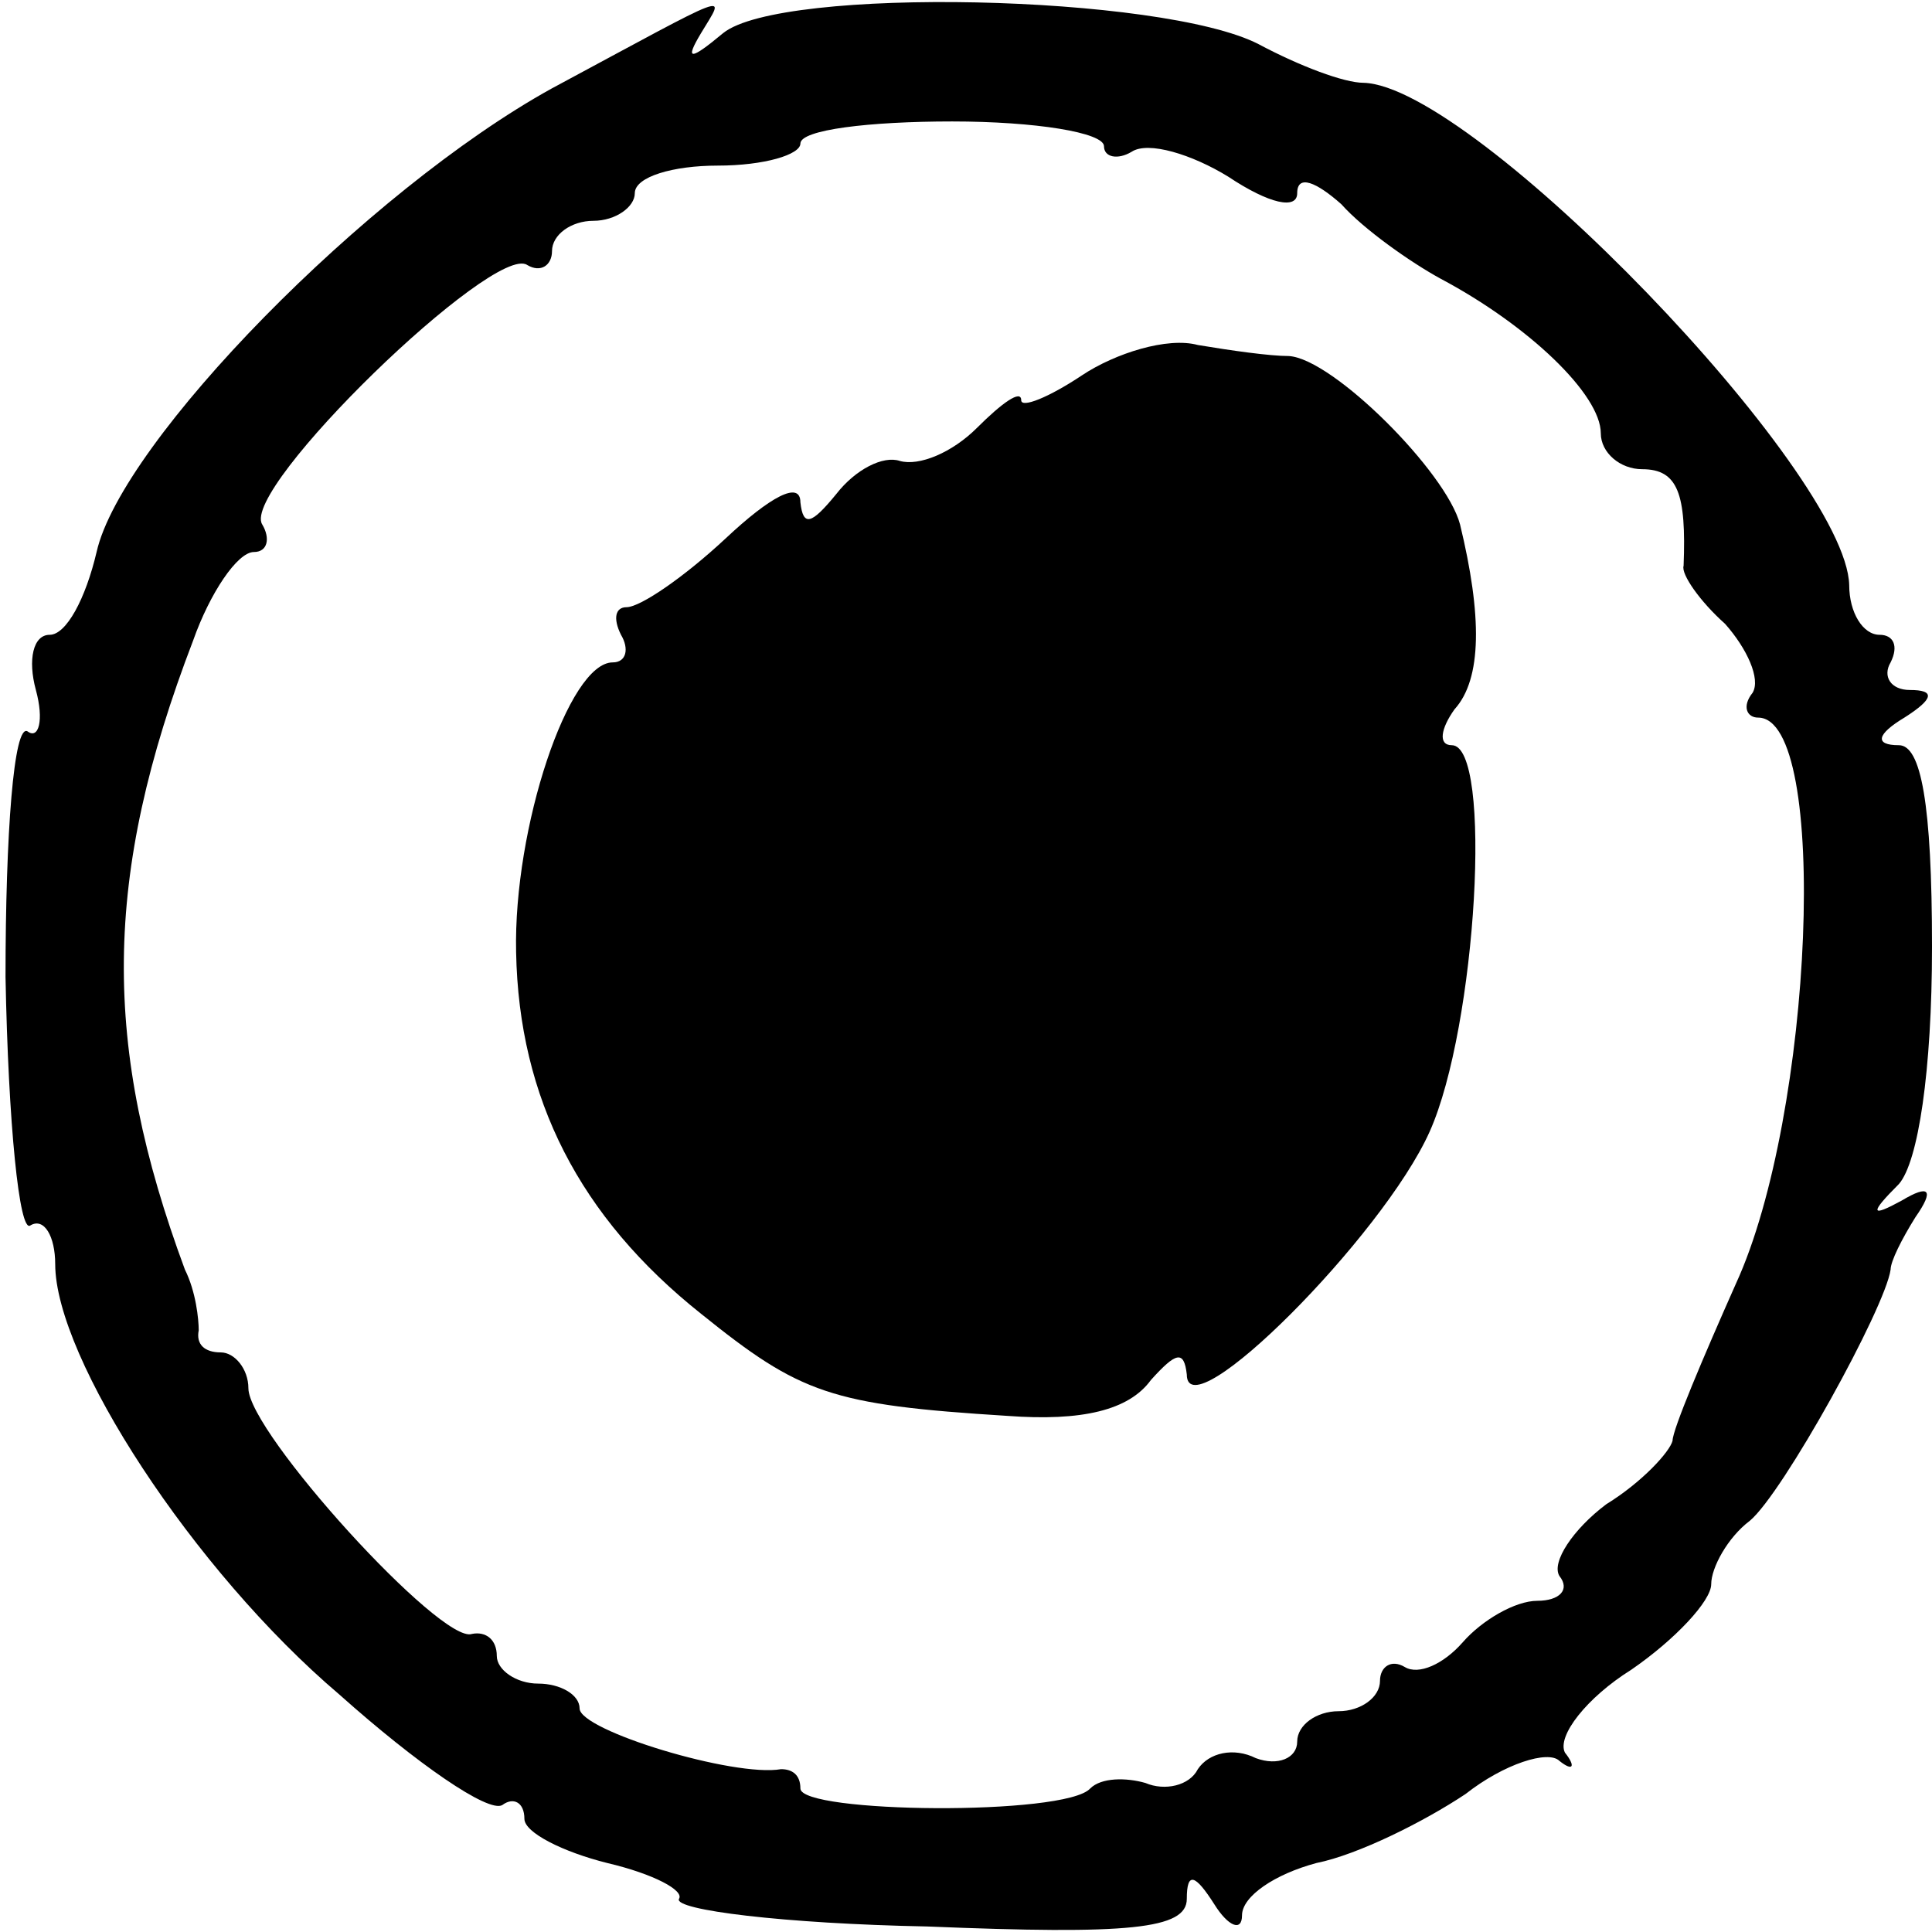
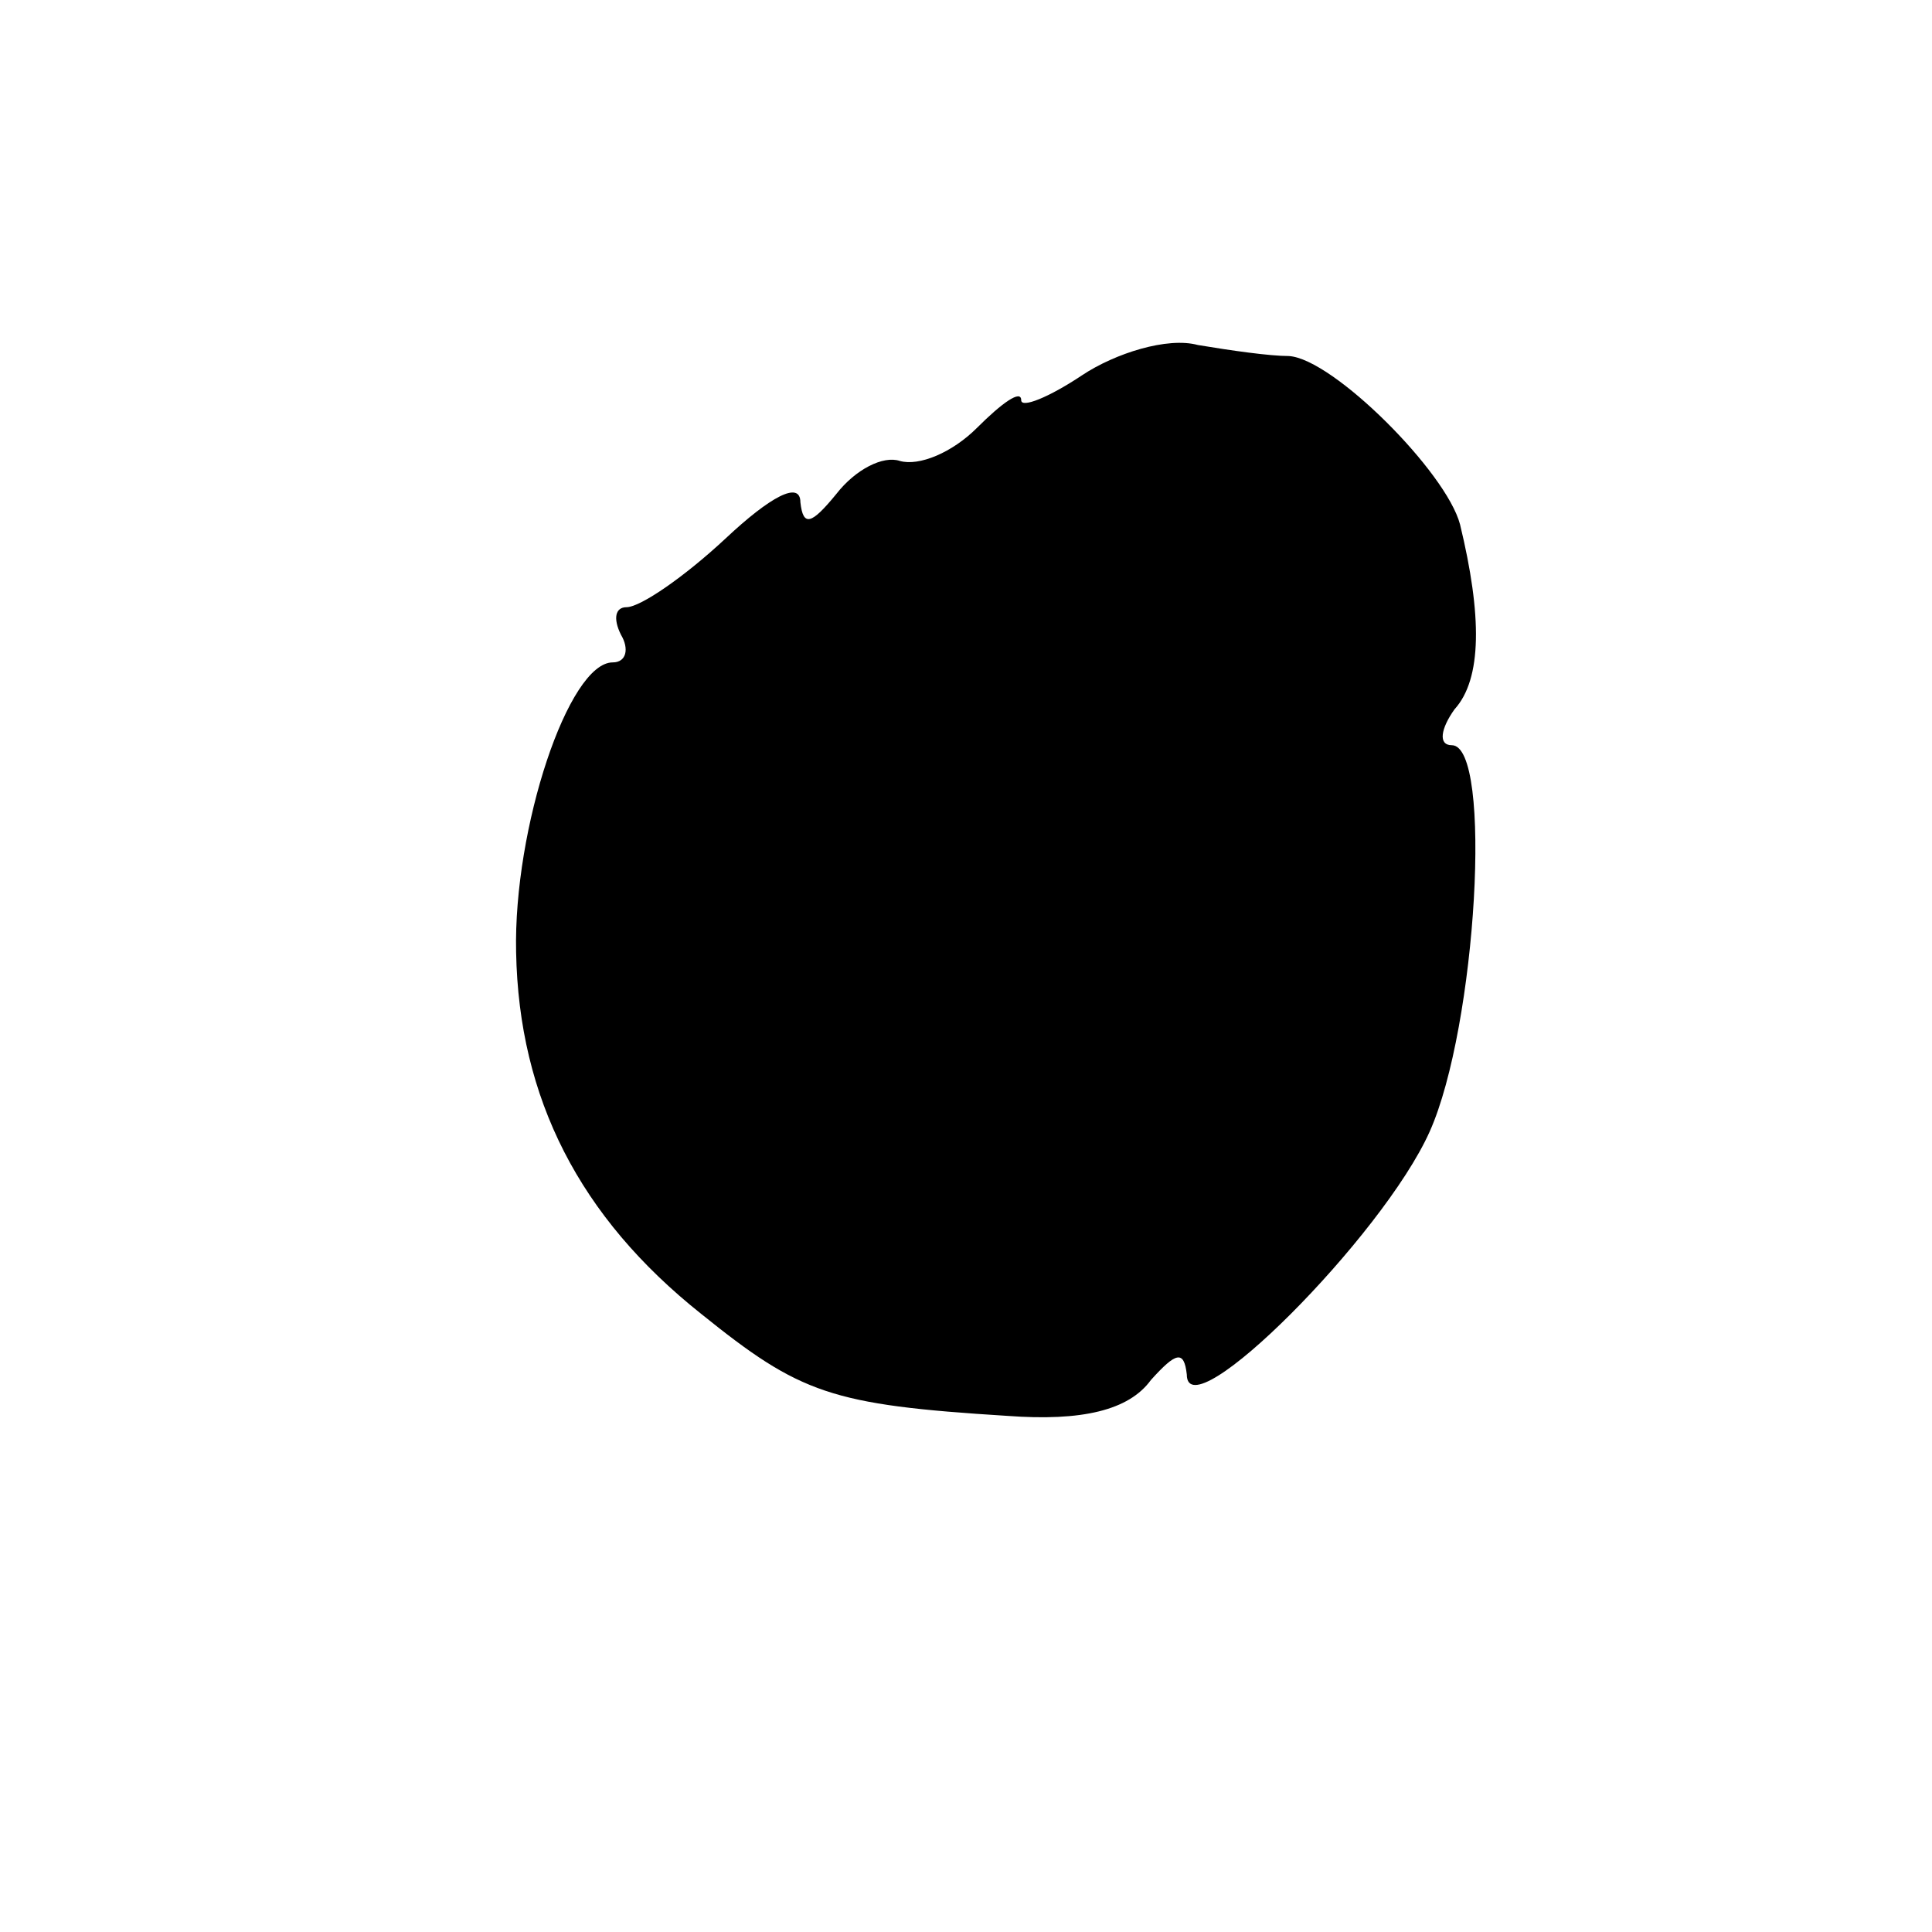
<svg xmlns="http://www.w3.org/2000/svg" version="1.0" width="70pt" height="70pt" viewBox="0 0 70 70" preserveAspectRatio="xMidYMid meet">
  <g transform="translate(0,70) scale(0.1,-0.1)" fill="#000000" stroke="none">
-     <path d="M200 668 c-67 -37 -156 -128 -165 -168 -4 -17 -11 -30 -17 -30 -6 0 -8 -9 -5 -20 3 -11 1 -18 -3 -15 -5 3 -8 -37 -8 -89 1 -53 5 -93 9 -90 5 3 9 -4 9 -14 0 -34 50 -111 103 -156 28 -25 54 -43 59 -40 4 3 8 1 8 -5 0 -5 14 -12 30 -16 17 -4 28 -10 26 -13 -2 -4 38 -9 90 -10 73 -3 94 -1 94 10 0 10 3 9 10 -2 5 -8 10 -10 10 -4 0 7 12 15 27 19 15 3 39 15 54 25 14 11 30 16 34 12 5 -4 6 -2 2 3 -3 6 8 20 24 30 16 11 29 25 29 31 0 6 6 17 14 23 12 10 49 77 51 91 0 3 4 11 9 19 7 10 5 12 -5 6 -11 -6 -12 -5 -1 6 7 8 12 41 12 86 0 52 -4 73 -12 73 -9 0 -8 4 2 10 11 7 11 10 2 10 -7 0 -10 5 -7 10 3 6 1 10 -4 10 -6 0 -11 8 -11 18 -1 41 -136 181 -176 182 -7 0 -23 6 -38 14 -35 18 -173 21 -194 4 -12 -10 -14 -10 -8 0 9 15 13 16 -54 -20z m200 -21 c0 -4 5 -5 10 -2 6 4 22 -1 35 -9 15 -10 25 -12 25 -6 0 7 7 4 16 -4 8 -9 25 -21 36 -27 32 -17 58 -42 58 -56 0 -7 7 -13 15 -13 13 0 16 -9 15 -35 -1 -3 6 -13 15 -21 8 -9 13 -20 10 -25 -4 -5 -2 -9 2 -9 26 0 20 -144 -8 -205 -12 -27 -23 -53 -23 -57 -1 -4 -11 -15 -24 -23 -12 -9 -20 -21 -17 -26 4 -5 0 -9 -8 -9 -8 0 -20 -7 -27 -15 -7 -8 -16 -12 -21 -9 -5 3 -9 0 -9 -5 0 -6 -7 -11 -15 -11 -8 0 -15 -5 -15 -11 0 -6 -7 -9 -15 -6 -8 4 -17 2 -21 -4 -3 -6 -12 -8 -19 -5 -7 2 -16 2 -20 -2 -9 -10 -105 -9 -105 0 0 5 -3 7 -7 7 -17 -3 -73 14 -73 22 0 5 -7 9 -15 9 -8 0 -15 5 -15 10 0 6 -4 9 -9 8 -11 -4 -81 73 -81 89 0 7 -5 13 -10 13 -6 0 -9 3 -8 8 0 4 -1 14 -5 22 -30 81 -30 142 3 228 6 17 16 32 22 32 5 0 6 5 3 10 -8 13 84 102 96 94 5 -3 9 0 9 5 0 6 7 11 15 11 8 0 15 5 15 10 0 6 14 10 30 10 17 0 30 4 30 8 0 5 25 8 55 8 30 0 55 -4 55 -9z" />
    <path d="M392 564 c-12 -8 -22 -12 -22 -9 0 4 -7 -1 -16 -10 -9 -9 -21 -14 -28 -12 -6 2 -16 -3 -23 -12 -9 -11 -12 -12 -13 -3 0 8 -11 2 -27 -13 -15 -14 -31 -25 -36 -25 -4 0 -5 -4 -2 -10 3 -5 2 -10 -3 -10 -16 0 -36 -60 -35 -105 1 -53 23 -96 67 -131 36 -29 47 -33 111 -37 27 -2 44 2 52 13 9 10 12 11 13 2 0 -21 71 50 88 88 17 38 23 140 8 140 -5 0 -4 6 1 13 10 11 10 34 2 67 -5 19 -46 60 -62 61 -7 0 -21 2 -33 4 -11 3 -30 -3 -42 -11z" />
  </g>
</svg>